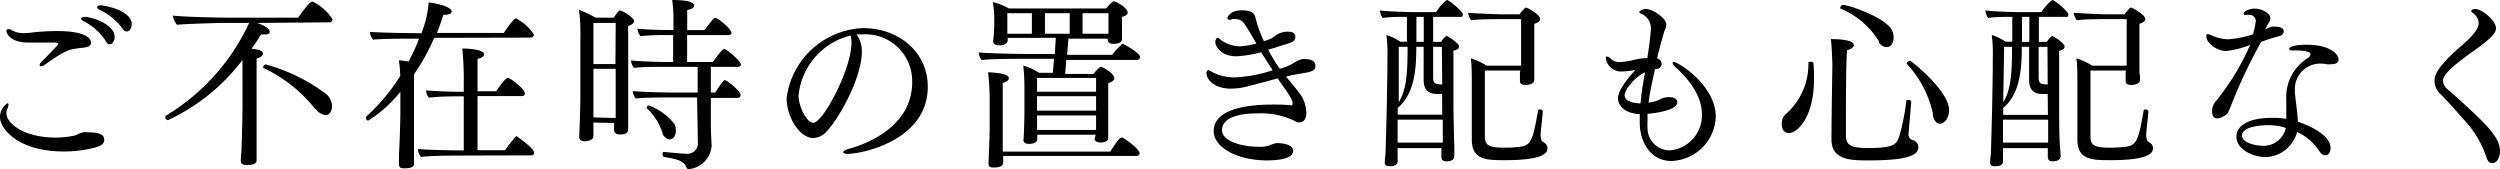
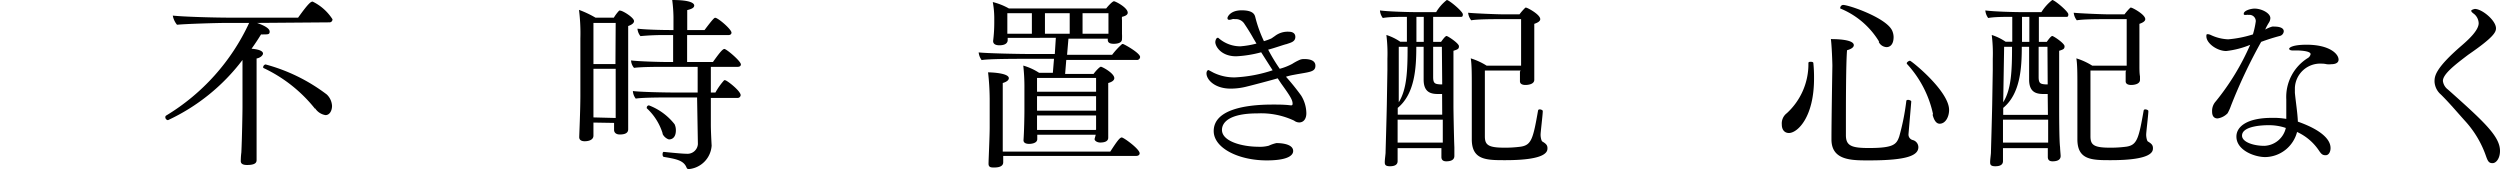
<svg xmlns="http://www.w3.org/2000/svg" viewBox="0 0 218.05 14.74">
  <g id="レイヤー_2" data-name="レイヤー 2">
    <g id="レイヤー_1-2" data-name="レイヤー 1">
-       <path d="M8.39,12.84a10.48,10.48,0,0,1-2.84.37c-4,0-5.55-2-5.55-3A1.42,1.42,0,0,1,.66,9c.06,0,.08.07.08.15a1,1,0,0,1-.08.3,1,1,0,0,0-.1.43C.56,10.76,2.08,12,4.88,12a7.5,7.5,0,0,0,1.54-.16c.33-.06.51-.25.85-.3a2.62,2.62,0,0,1,.43,0c1.34,0,1.39.42,1.39.67S8.93,12.68,8.39,12.84ZM7.28,4.16a9.71,9.71,0,0,0-1.1.16A5.82,5.82,0,0,0,4.85,5c-.34.2-.62.44-1,.68a.48.48,0,0,1-.26.1c-.08,0-.13,0-.13-.11s.07-.19.23-.35C5,4,5.09,3.86,5.09,3.83s-.11-.12-.3-.12H4.13c-.5,0-.91,0-1.31,0H2.45c-1.67,0-1.89-.9-1.89-1s.06-.17.18-.17a.64.64,0,0,1,.32.11,2,2,0,0,0,1,.24,6.63,6.63,0,0,0,.86-.07A19.68,19.68,0,0,1,5,2.71c2.59,0,2.93.7,2.93,1S7.75,4.08,7.28,4.16Zm1.91-.64A5,5,0,0,0,7.28,1.84c-.14-.06-.21-.14-.21-.21s.12-.16.29-.16C8,1.47,10,2.11,10,3.22c0,.32-.18.64-.42.64S9.35,3.76,9.19,3.52Zm2.29-1.6a1.33,1.33,0,0,1,0,.21c0,.32-.18.61-.4.61s-.29-.1-.45-.32a5.19,5.19,0,0,0-2-1.59C8.53.75,8.47.69,8.47.62s.14-.16.32-.16C8.79.46,11.12.7,11.48,1.92Z" />
      <path d="M22.42,2c.75.27,1.1.51,1.1.76S23.36,3,23,3a.93.93,0,0,1-.23,0c-.27.44-.54.85-.83,1.25.86.07,1,.29,1,.42s-.2.37-.56.43c0,.37,0,1.44,0,2.42V9.32c0,2.48,0,3.36,0,4.09,0,.15,0,.36,0,.55s-.07.43-.83.43c-.26,0-.55-.05-.55-.34v0s0-.38.05-.75c.06-1.2.1-3.54.1-3.95V5.23a17.29,17.29,0,0,1-6.5,5.25.26.26,0,0,1-.23-.27.16.16,0,0,1,.07-.13A18.53,18.53,0,0,0,21.73,2H19.68c-.66,0-3.52.08-4.24.16a1.74,1.74,0,0,1-.37-.8c1,.11,3.75.18,5,.18H26C26.93.24,27.12.14,27.27.14A4.27,4.27,0,0,1,29,1.68a.26.26,0,0,1-.29.27Zm5.06,7.49A12.56,12.56,0,0,0,23,5.94a.08.08,0,0,1-.05-.08.27.27,0,0,1,.21-.24A15.41,15.41,0,0,1,28.5,8.24a1.47,1.47,0,0,1,.46,1c0,.4-.2.8-.57.8A1.33,1.33,0,0,1,27.48,9.44Z" />
-       <path d="M37.87,3.3a18,18,0,0,1-1.76,3.18V9.92c0,2.88,0,3.29,0,3.7,0,.16,0,.42,0,.61s0,.45-.82.45c-.24,0-.49,0-.49-.35,0,0,0-.63,0-.84.07-1.26.12-3.12.12-3.57V8a11,11,0,0,1-2.81,2.52c-.09,0-.2-.14-.2-.24a.11.11,0,0,1,0-.08,16.91,16.91,0,0,0,3-3.57,10.59,10.59,0,0,0-.12-1.37,6,6,0,0,1,.84.11,14.73,14.73,0,0,0,.92-2c-1.13,0-3.21,0-4,.09a1.09,1.09,0,0,1-.29-.68c.63.06,3,.11,4.5.12A9.54,9.54,0,0,0,37.39.22v0c.26,0,2,.3,2,.78,0,.16-.2.29-.61.29h-.11c-.16.54-.36,1.07-.56,1.58h5.85C44,2.75,44.8,1.6,45,1.6A4.24,4.24,0,0,1,46.56,3a.26.26,0,0,1-.27.28ZM40,13.57c-.25,0-2.45,0-3.28.12a1.15,1.15,0,0,1-.27-.69c.66.06,2.5.12,4,.12h0V8.4h-.15c-.64,0-2,0-2.88.12a1,1,0,0,1-.25-.64v0c.62.06,1.9.13,3.28.13V7.3a27,27,0,0,0-.13-3.07s1.9,0,1.9.51c0,.14-.17.32-.57.4,0,.22,0,1.41,0,2.82h1.63c.15-.26.8-1.16,1-1.16a.11.11,0,0,1,.08,0c.37.17,1.42,1,1.42,1.34a.23.23,0,0,1-.25.24H41.65v4.72h2.4c.85-1.18,1-1.23,1-1.23s1.54,1.06,1.54,1.44a.23.23,0,0,1-.26.24Z" />
      <path d="M51.76,10.69v.45c0,.24,0,.51,0,.69,0,.4-.47.49-.76.49s-.48-.11-.48-.36v0c0-.12.1-2.35.1-3.6v-5A16.29,16.29,0,0,0,50.5.86a9,9,0,0,1,1.44.68h1.6A3.44,3.44,0,0,1,54,.93a.14.14,0,0,1,.11,0c.2,0,1.19.6,1.19.91,0,.14-.13.3-.51.43,0,.54,0,2.5,0,4V8c0,.45,0,2,0,2.45,0,.27,0,.66,0,.8s0,.48-.73.48c-.34,0-.5-.18-.5-.4s0-.38,0-.61ZM53.7,2H51.76V5.59h1.92Zm0,8.29c0-.38,0-1.52,0-2V6H51.76v4.24ZM60.8,8.5H58.45c-.64,0-2.4,0-3,.1a1.19,1.19,0,0,1-.25-.66c.58.08,2.64.13,3.65.13h2V5.83H58c-.62,0-2.08,0-2.7.09a1.1,1.1,0,0,1-.26-.65c.6.08,2.37.14,3.38.14h.29V3.06H58.1a20.87,20.87,0,0,0-2.24.09,1.17,1.17,0,0,1-.26-.65c.64.08,2,.12,2.87.12h.27V1.47A12.62,12.62,0,0,0,58.63,0c1.61,0,1.92.29,1.92.48s-.2.3-.61.4c0,.26,0,1,0,1.74h1.51c.75-1,.86-1.07.93-1.07.24,0,1.42,1,1.42,1.3,0,.13-.11.21-.27.21h-3.6V5.41h2.25c.44-.61.82-1.14,1-1.14s1.44,1.06,1.44,1.35c0,.13-.11.21-.27.21H62V8.07h.4A5.67,5.67,0,0,1,63.16,7a.13.13,0,0,1,.09,0c.15,0,1.35.93,1.35,1.3a.26.26,0,0,1-.29.24H62v2.35c0,.51.05,1.47.07,1.81v0a2.2,2.2,0,0,1-2,2.05c-.11,0-.16-.06-.2-.16-.26-.62-.95-.73-2-.91,0,0-.08-.08-.08-.18s0-.27.13-.25c1.27.13,1.75.16,1.95.16a.91.91,0,0,0,1-.84Zm-3,3.15a5,5,0,0,0-1.39-2.21s0,0,0-.06a.2.2,0,0,1,.19-.19,5.19,5.19,0,0,1,2.24,1.65,1.25,1.25,0,0,1,.11.52c0,.79-.51.8-.59.8S57.92,12,57.78,11.65Z" />
-       <path d="M75.17,4.51c0,2.28-2,5.85-3.11,7a1.64,1.64,0,0,1-1.13.53c-1.14,0-2.32-1.76-2.32-3.49a7,7,0,0,1,6.67-6.1c3.06,0,5.64,2.05,5.64,5.11,0,4.69-5.73,5.86-7,5.86-.24,0-.38-.07-.38-.15s.14-.19.49-.29,5.53-1.39,5.53-5.81A4.08,4.08,0,0,0,75.19,3h0c-.17,0-.33,0-.49,0A2.44,2.44,0,0,1,75.17,4.51Zm-5.52,3.8c0,1,.72,2.4,1.29,2.4.84,0,3.33-4.68,3.33-7a2,2,0,0,0-.09-.61A6,6,0,0,0,69.65,8.31Z" />
      <path d="M95.57,11.75h-5.1c0,.13,0,.27,0,.38,0,.42-.67.42-.7.42-.31,0-.5-.1-.5-.32v0c.06-.81.08-2.21.08-2.51v-2a17.1,17.1,0,0,0-.1-2,5.12,5.12,0,0,1,1.38.63h1.2l.1-1.22H89.47c-.73,0-3.26,0-3.85.11a1.33,1.33,0,0,1-.26-.67c.62.08,3.39.14,4.51.14H92l.09-1.41H87.89v.2c0,.21-.16.45-.72.45-.32,0-.55-.1-.55-.37V3.57A12.58,12.58,0,0,0,86.72,2V1.52A7.79,7.79,0,0,0,86.59.18,5.57,5.57,0,0,1,88,.74h8.48c.16-.21.55-.63.68-.63s1.2.55,1.2,1c0,.16-.16.28-.5.36a1.1,1.1,0,0,0,0,.28c0,.19,0,.4,0,.4,0,.22,0,.56,0,.8a4.21,4.21,0,0,1,0,.46v0c0,.4-.57.41-.72.41-.36,0-.52-.11-.52-.35v-.1H93.19l-.12,1.41H97a6.55,6.55,0,0,1,.87-.94s0,0,.08,0,1.49.78,1.49,1.13a.27.27,0,0,1-.29.26H93l-.1,1.22h2.48c.16-.23.53-.63.64-.63s1.17.56,1.17,1c0,.16-.16.32-.53.42,0,.51,0,2.37,0,2.37,0,.35,0,1.13,0,1.53,0,.24,0,.74,0,.87v0c0,.4-.5.42-.71.42s-.48-.12-.48-.31ZM87.5,13.6c0,.17,0,.39,0,.55s-.06.46-.79.46c-.25,0-.49,0-.49-.33v0c0-.27.1-2.4.1-3.15,0,0,0-2.18,0-2.53a21.82,21.82,0,0,0-.14-2.29c.29,0,1.81.06,1.81.51,0,.16-.18.32-.53.42,0,.46,0,1.44,0,2.29v1.6c0,.35,0,1.36,0,2.09h9.38c.59-.91.83-1.23,1-1.23S99.4,13,99.4,13.37c0,.14-.12.23-.31.23ZM90,1.15H87.86V2.43c0,.18,0,.37,0,.51H90ZM95.6,6.8H90.45V8H95.6Zm0,1.59H90.45V9.65H95.6Zm0,2.91c0-.26,0-.83,0-1.23H90.45c0,.33,0,.89,0,1.26h5.12ZM93.3,1.15H91.14V2.94H93.3ZM96.68,2.9c0-.23,0-.45,0-.69V1.15H94.42V2.94h2.26Z" />
      <path d="M112.16,6.69a20.06,20.06,0,0,1,1.33,1.65,3,3,0,0,1,.45,1.54c0,.46-.22.8-.63.8a.76.76,0,0,1-.44-.16,6.79,6.79,0,0,0-3.2-.63c-2.47,0-3.09.8-3.09,1.44,0,1,1.74,1.46,3.15,1.47a3.07,3.07,0,0,0,.93-.09,3.12,3.12,0,0,1,.67-.23c.51,0,1.46.1,1.46.69,0,.21-.13.82-2.31.82-2.45,0-4.62-1.07-4.62-2.56,0-1.86,2.72-2.31,5.13-2.31.53,0,1.06,0,1.59.07h0c.09,0,.16,0,.16-.15,0-.33-.23-.69-1-1.76l-.3-.45c-.37.12-2.51.68-2.66.71a5.71,5.71,0,0,1-1.44.19c-1.39,0-2.11-.78-2.11-1.33,0-.16.08-.29.18-.29l.43.23a4.16,4.16,0,0,0,1.87.41A12.25,12.25,0,0,0,111,6.13c-.32-.5-.64-1-1-1.57a10.23,10.23,0,0,1-2.18.35c-1.34,0-1.82-.89-1.82-1.23,0-.18.1-.38.19-.38a.11.11,0,0,1,.07,0,2.87,2.87,0,0,0,1.92.74,7.75,7.75,0,0,0,1.41-.24l-.28-.47c-.22-.4-.51-.86-.76-1.23a.88.88,0,0,0-.84-.43.51.51,0,0,0-.22,0,1.16,1.16,0,0,1-.26.06c-.13,0-.17-.06-.17-.16s.25-.67,1.23-.67,1.14.34,1.2.61a11.15,11.15,0,0,0,.75,2.08,5.72,5.72,0,0,0,.59-.21.73.73,0,0,0,.18-.11l.19-.13a1.81,1.81,0,0,1,1.24-.37c.06,0,.54,0,.54.45s-.47.51-.77.63c-.1,0-1.1.36-1.6.48A15.34,15.34,0,0,0,111.62,6a5.17,5.17,0,0,0,1.09-.43,4.67,4.67,0,0,1,.65-.35.94.94,0,0,1,.37-.07c.23,0,1,0,1,.58s-.56.54-1.9.8a5.21,5.21,0,0,0-.66.16Z" />
      <path d="M121.9,12.92v.51c0,.14,0,.53,0,.62,0,.31-.24.45-.67.45s-.45-.17-.45-.37.07-.7.07-.81.09-3.08.11-4.21l.05-3c0-.13,0-.84,0-1a13.15,13.15,0,0,0-.09-2.06,4.63,4.63,0,0,1,1.21.59h.58V1.47c-.69,0-1.57,0-2.1.1a1.21,1.21,0,0,1-.25-.66c.72.1,2.45.15,3.39.15h1.51A3.82,3.82,0,0,1,126.19,0c.2,0,1.4,1,1.4,1.25s-.1.22-.26.22H125V3.65h.69c.15-.21.37-.51.48-.51s1.08.64,1.08.89-.12.28-.48.4v.5c0,1.33,0,4.32,0,4.32,0,.53.05,3,.08,3.59,0,.16,0,.67,0,.76,0,.31-.24.47-.71.47-.29,0-.42-.14-.42-.38s0-.57,0-.77Zm0-2.48,0,2h3.94c0-.5,0-1.35,0-2Zm3.88-2.24h-.28c-.6,0-1.33-.06-1.33-1.26V4.08h-.64c0,1.86-.13,4.1-1.62,5.33V10h3.88ZM122,4.08,122,8.92c.71-1.13.77-2.76.77-4.84Zm2.18-2.61h-.64V3.65h.64Zm1.58,2.61H125V6.71c0,.56.15.62.61.65h.18Zm6.87,2.07h-3.12c0,1,0,5,0,5.73s.25,1,1.68,1a10.13,10.13,0,0,0,1.47-.09c.91-.15,1.06-.69,1.49-3.15a.13.13,0,0,1,.14-.1c.13,0,.29.08.27.16,0,.3-.19,1.82-.19,2.05s.07.54.15.59c.32.19.45.32.45.58s0,1.05-3.67,1.05c-1.65,0-2.93,0-2.93-1.82v-.08c0-1.15,0-2.83,0-4.64,0-.87,0-1.81-.09-2.34a5.81,5.81,0,0,1,1.39.64h3c0-.34,0-.74,0-1.06v-3h-1.81c-.56,0-2,0-2.54.1a1.27,1.27,0,0,1-.27-.66c.51.06,2.54.14,3.05.14h1.43a4.81,4.81,0,0,1,.51-.58.1.1,0,0,1,.08,0c.1,0,1.22.59,1.22,1,0,.14-.13.28-.52.41,0,.05,0,.29,0,1.47,0,.49,0,2,0,2.21s0,.63,0,.9c0,.06,0,.24,0,.3v0c0,.43-.65.45-.77.45-.3,0-.48-.11-.48-.32V7c0-.19,0-.53,0-.75Z" />
-       <path d="M143.7,10.53a5.62,5.62,0,0,0,0,.71,1.93,1.93,0,0,0,2,1.87,3.06,3.06,0,0,0,2.74-3.17c0-1.62-1.22-3.12-2.33-4.11-.16-.15-.22-.26-.22-.32s0-.1.11-.1c.39,0,3.65,2.05,3.65,4.77a4,4,0,0,1-3.9,3.86c-1.65,0-2.73-1.48-2.73-3.35,0-.25,0-.49,0-.73-1.66-.1-1.9-1.06-1.9-1.38s.17-1,1.52-2.48a7.08,7.08,0,0,1-1.09.13,1.35,1.35,0,0,1-1.49-1.16c0-.09,0-.14.11-.14a.67.67,0,0,1,.39.26,1.08,1.08,0,0,0,.73.22,6.38,6.38,0,0,0,1.3-.21,7,7,0,0,1,1.09-.14c.17-1.09.3-2.15.3-2.44a1.37,1.37,0,0,0-.75-1.39c-.19-.06-.26-.13-.26-.19s.37-.26.56-.26c.63,0,1.81.82,1.81,1.36a1.28,1.28,0,0,1-.13.48c-.17.42-.62,2.18-.68,2.47a.52.52,0,0,1,.4.48.47.47,0,0,1-.42.45l-.16,0c-.19.88-.45,2-.56,2.93a2.94,2.94,0,0,0,1.07-.32,1.59,1.59,0,0,1,.69-.16c.56,0,.75.22.75.46,0,.63-1.71.93-2.61,1C143.7,10.15,143.7,10.34,143.7,10.53Zm-.21-4.22c-.72.27-1.79,1.45-1.79,2s.8.69,1.39.71c.06-.76.17-1.48.3-2.21Z" />
      <path d="M158.22,6.85c0,3.39-1.45,4.75-2.19,4.75-.38,0-.62-.28-.62-.73a1.12,1.12,0,0,1,.44-1,5.8,5.8,0,0,0,1.88-4.38c0-.07.08-.1.17-.1s.24,0,.26.1A12.34,12.34,0,0,1,158.22,6.85ZM161,11v.79c0,.92.48,1.12,2,1.12,2.15,0,2.41-.31,2.65-1a20.13,20.13,0,0,0,.62-3.11c0-.06.08-.09.16-.09s.27.06.27.14v0c0,.08-.24,2.8-.24,2.85a.49.49,0,0,0,.35.51.65.65,0,0,1,.51.62c0,.74-1,1.16-4.32,1.16-1.53,0-3.26,0-3.26-1.83v-.08c0-1.6.08-6.34.08-6.34,0-.25-.05-1.74-.13-2.33.3,0,2,0,2,.53,0,.16-.18.33-.59.44C161,5.54,161,9.27,161,11Zm2.9-7.36A7.08,7.08,0,0,0,160.51.74a.09.09,0,0,1,0-.08.27.27,0,0,1,.24-.23c.51,0,3.76,1.12,4.28,2.23a1.47,1.47,0,0,1,.13.56c0,.73-.37.89-.61.89A.8.8,0,0,1,163.86,3.65Zm4.7,6.32a9.34,9.34,0,0,0-2.29-4.4s0,0,0-.06.16-.2.28-.2S170,7.94,170,9.59c0,.61-.32,1.2-.82,1.2C168.87,10.79,168.68,10.47,168.56,10Z" />
      <path d="M174.7,12.92v.51c0,.14,0,.53,0,.62,0,.31-.24.45-.67.45s-.45-.17-.45-.37.07-.7.07-.81.09-3.08.11-4.21l.05-3c0-.13,0-.84,0-1a13.15,13.15,0,0,0-.09-2.06,4.63,4.63,0,0,1,1.21.59h.58V1.47c-.69,0-1.57,0-2.1.1a1.29,1.29,0,0,1-.25-.66c.72.1,2.45.15,3.39.15h1.5A4.17,4.17,0,0,1,179,0c.2,0,1.4,1,1.4,1.25s-.1.22-.26.22h-2.31V3.65h.69c.15-.21.37-.51.48-.51s1.07.64,1.07.89-.11.28-.47.4v.5c0,1.33,0,4.32,0,4.32,0,.53,0,3,.08,3.59,0,.16.05.67.05.76,0,.31-.24.47-.71.47-.29,0-.41-.14-.41-.38s0-.57,0-.77Zm0-2.48,0,2h3.94c0-.5,0-1.35,0-2Zm3.9-2.24h-.29c-.6,0-1.33-.06-1.33-1.26V4.08h-.64c0,1.86-.13,4.1-1.62,5.33l0,.61h3.9Zm-3.8-4.12-.08,4.84c.71-1.13.77-2.76.77-4.84ZM177,1.47h-.64V3.65H177Zm1.58,2.61h-.77V6.71c0,.56.15.62.61.65h.18Zm6.87,2.07h-3.12c0,1,0,5,0,5.73s.25,1,1.68,1a10.13,10.13,0,0,0,1.47-.09c.91-.15,1.06-.69,1.49-3.15a.13.13,0,0,1,.14-.1c.13,0,.29.08.27.16,0,.3-.19,1.82-.19,2.05s.07.54.15.59c.32.19.44.32.44.58s0,1.05-3.66,1.05c-1.65,0-2.93,0-2.93-1.82v-.08c0-1.15,0-2.83,0-4.64,0-.87,0-1.81-.09-2.34a5.81,5.81,0,0,1,1.39.64h3c0-.34,0-.74,0-1.06v-3h-1.81c-.56,0-2,0-2.54.1a1.27,1.27,0,0,1-.27-.66c.51.06,2.54.14,3,.14h1.43a4.81,4.81,0,0,1,.51-.58.1.1,0,0,1,.08,0c.1,0,1.22.59,1.22,1,0,.14-.13.28-.51.41,0,.05,0,.29,0,1.47,0,.49,0,2,0,2.21s0,.63.05.9c0,.06,0,.24,0,.3v0c0,.43-.65.45-.77.45-.3,0-.48-.11-.48-.32V7c0-.19,0-.53,0-.75Z" />
      <path d="M197.57,2.58a2.75,2.75,0,0,1,.61-.26.68.68,0,0,1,.21,0c.44,0,.8.12.8.41a.45.45,0,0,1-.36.41c-.6.16-1,.29-1.61.51a45.23,45.23,0,0,0-2.63,5.56,4.11,4.11,0,0,1-.3.67,1.52,1.52,0,0,1-.87.45c-.27,0-.48-.16-.48-.59a1.23,1.23,0,0,1,.32-.9,21.22,21.22,0,0,0,3-4.93,7.7,7.7,0,0,1-2.09.54c-.79,0-1.73-.67-1.73-1.28,0-.14,0-.19.12-.19a.76.76,0,0,1,.28.08,3.9,3.9,0,0,0,1.5.37A9.84,9.84,0,0,0,196.5,3a7.62,7.62,0,0,0,.25-1.14.55.55,0,0,0-.62-.56.68.68,0,0,0-.21,0h-.08c-.1,0-.14,0-.14-.1,0-.29.65-.45.94-.45.61,0,1.38.39,1.38.83a.76.76,0,0,1-.13.4,4.31,4.31,0,0,0-.26.47Zm0,11.12c-.91,0-2.51-.58-2.51-1.79,0-.87.93-1.63,3.09-1.63a6.62,6.62,0,0,1,1.26.09c0-.43,0-1.1,0-1.71a4,4,0,0,1,1.88-3.6.5.5,0,0,0,.24-.34c0-.29-1-.32-1.23-.32l-.26,0h-.09c-.19,0-.29-.07-.29-.15s.26-.35,1.52-.35c2,0,2.79.8,2.79,1.3,0,.3-.31.4-.63.4a1.77,1.77,0,0,1-.41,0,2,2,0,0,0-.44-.05,2.21,2.21,0,0,0-2.33,2.11c0,.13,0,.28,0,.44.08.83.23,1.74.26,2.51,2.83,1,2.85,2.05,2.85,2.32s-.13.61-.43.61-.4-.14-.61-.45a4.59,4.59,0,0,0-1.88-1.58A2.92,2.92,0,0,1,197.6,13.7Zm.26-2.78c-.18,0-2.28,0-2.28.91,0,.56,1,.89,1.94.89a2,2,0,0,0,1.88-1.56A4.55,4.55,0,0,0,197.86,10.92Z" />
      <path d="M213.07,7.06a1.1,1.1,0,0,0,.44.75c3.13,2.79,4.54,4.08,4.54,5.35,0,.65-.33,1.07-.65,1.07s-.41-.16-.58-.64a8.8,8.8,0,0,0-1.78-3c-.77-.85-1.38-1.59-2.14-2.34a1.6,1.6,0,0,1-.56-1.12c0-.45,0-1.12,2.38-3.17.72-.62,1.47-1.36,1.47-1.94a1.09,1.09,0,0,0-.41-.81c-.1-.07-.24-.18-.24-.27s.3-.16.32-.16c.62,0,1.84,1,1.84,1.69,0,.34-.22.79-2.4,2.29C214.05,5.7,213.07,6.48,213.07,7.06Z" />
    </g>
  </g>
</svg>